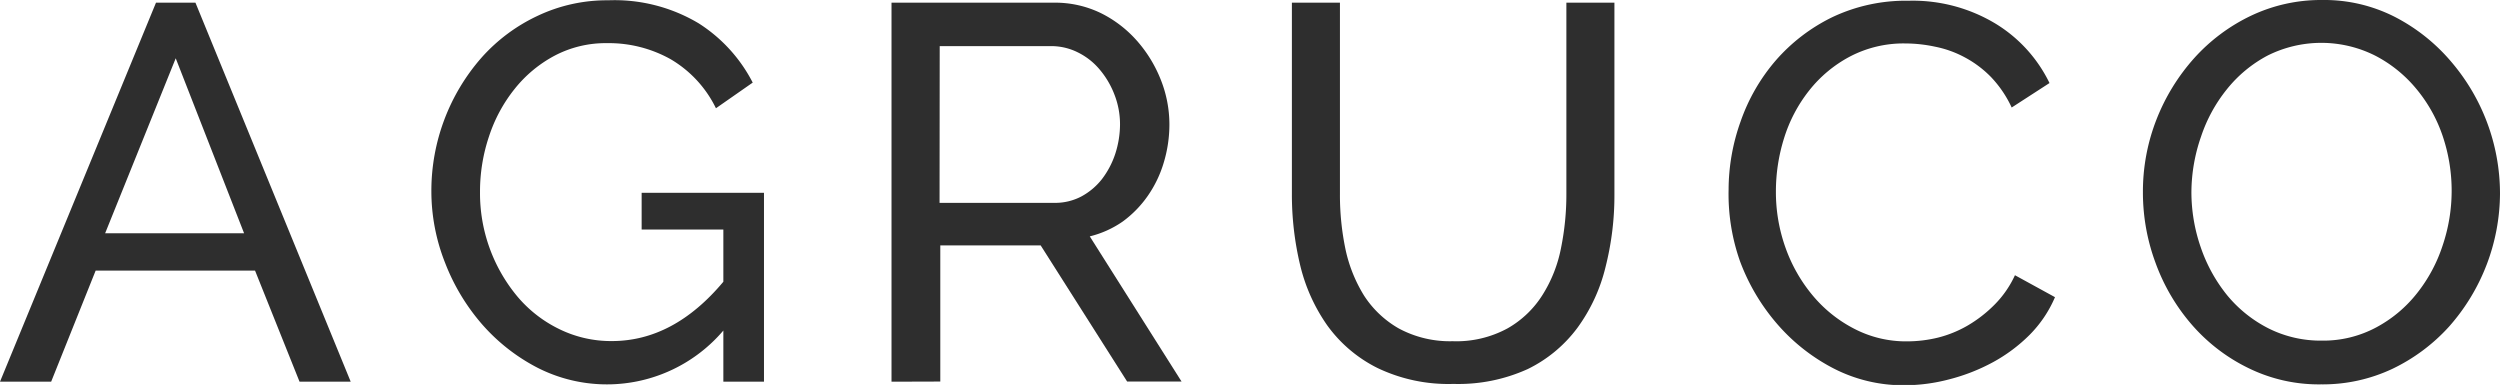
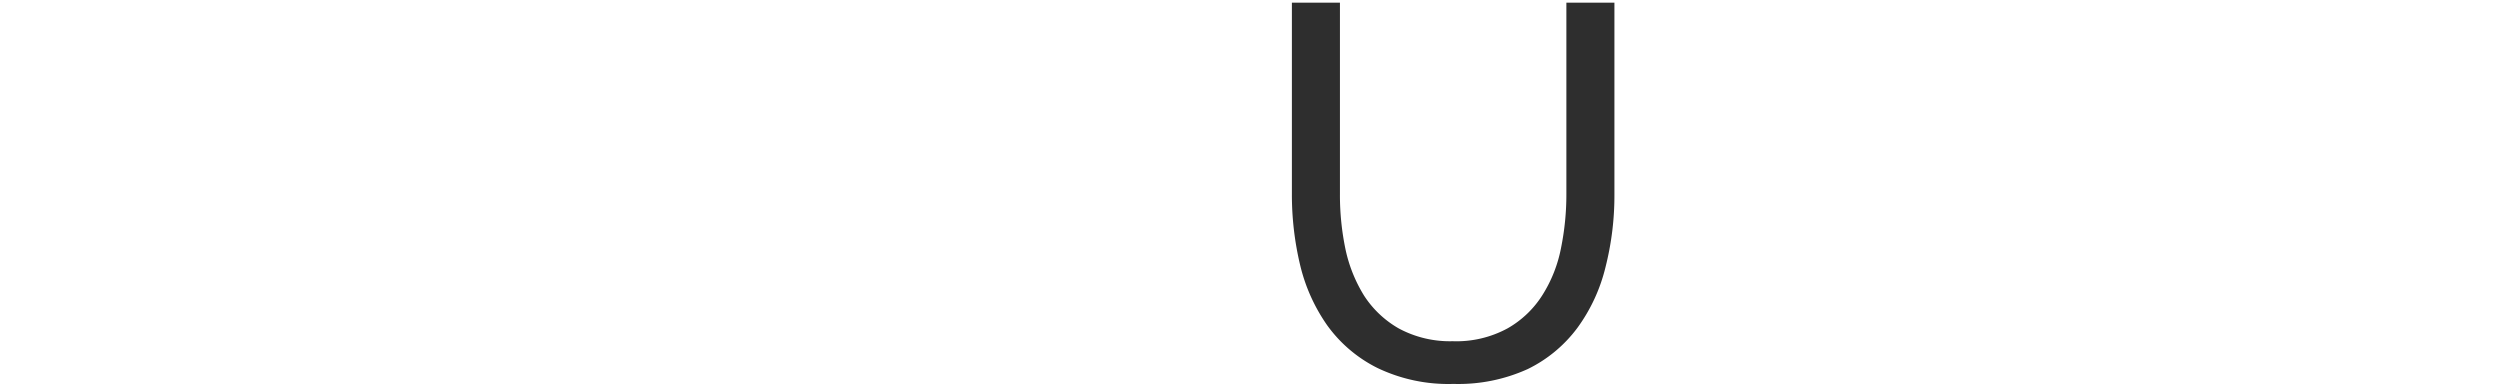
<svg xmlns="http://www.w3.org/2000/svg" id="Layer_1" data-name="Layer 1" viewBox="0 0 168.59 25.96">
  <title>Logo Black</title>
-   <path d="M875.27,398.64l10.52-25.56h2.66l10.47,25.56h-3.45l-3-7.49H881.72l-3,7.49Zm11.85-21.81-4.76,11.8h9.37Z" transform="translate(-875.27 -372.9)" fill="#2e2e2e" />
-   <path d="M924.05,395.19a10.31,10.31,0,0,1-12.51,2.52,12.71,12.71,0,0,1-3.76-2.94,14,14,0,0,1-2.5-4.16,13.1,13.1,0,0,1-.92-4.82,13.61,13.61,0,0,1,3.38-9,11.7,11.7,0,0,1,3.78-2.82,10.91,10.91,0,0,1,4.76-1.05,11.07,11.07,0,0,1,6.1,1.55,10.32,10.32,0,0,1,3.65,4l-2.48,1.73a7.77,7.77,0,0,0-3.06-3.31,8.54,8.54,0,0,0-4.29-1.08,7.38,7.38,0,0,0-3.52.84,8.61,8.61,0,0,0-2.7,2.24,10.17,10.17,0,0,0-1.73,3.2,11.66,11.66,0,0,0-.61,3.76,10.87,10.87,0,0,0,2.55,7.08,8.6,8.6,0,0,0,2.81,2.17,7.92,7.92,0,0,0,3.53.8q4.17,0,7.52-4v-3.52h-5.51V385.9h8.25v12.74h-2.74Z" transform="translate(-875.27 -372.9)" fill="#2e2e2e" />
-   <path d="M935.39,398.64V373.08h11a7.06,7.06,0,0,1,3.11.7,7.94,7.94,0,0,1,2.45,1.88,8.91,8.91,0,0,1,1.6,2.62,8.17,8.17,0,0,1,.58,3,8.9,8.9,0,0,1-.38,2.58,7.81,7.81,0,0,1-1.08,2.25,7.31,7.31,0,0,1-1.69,1.73,6.66,6.66,0,0,1-2.22,1l6.19,9.79h-3.67l-5.83-9.18h-6.77v9.18Zm3.24-12.06h7.74a3.79,3.79,0,0,0,1.82-.43,4.45,4.45,0,0,0,1.39-1.17,5.8,5.8,0,0,0,.9-1.71,6.52,6.52,0,0,0,.32-2,5.51,5.51,0,0,0-.38-2,5.84,5.84,0,0,0-1-1.69,4.52,4.52,0,0,0-1.47-1.15,4,4,0,0,0-1.78-.42h-7.53Z" transform="translate(-875.27 -372.9)" fill="#2e2e2e" />
  <path d="M973.23,395.91a7.22,7.22,0,0,0,3.71-.87,6.67,6.67,0,0,0,2.35-2.25,9.19,9.19,0,0,0,1.25-3.17,18.12,18.12,0,0,0,.36-3.61V373.08h3.24V386a19.6,19.6,0,0,1-.6,4.91,11.56,11.56,0,0,1-1.89,4.09,9.19,9.19,0,0,1-3.36,2.79,11.31,11.31,0,0,1-5,1,11.07,11.07,0,0,1-5.14-1.08,9.25,9.25,0,0,1-3.37-2.86,11.87,11.87,0,0,1-1.84-4.1,20.47,20.47,0,0,1-.55-4.77V373.08h3.24V386a17.9,17.9,0,0,0,.37,3.69,9.81,9.81,0,0,0,1.26,3.15,6.8,6.8,0,0,0,2.34,2.21A7.26,7.26,0,0,0,973.23,395.91Z" transform="translate(-875.27 -372.9)" fill="#2e2e2e" />
-   <path d="M991.84,385.68a13.71,13.71,0,0,1,.81-4.59A12.67,12.67,0,0,1,995,377a12.05,12.05,0,0,1,3.83-2.94,11.56,11.56,0,0,1,5.15-1.11,10.8,10.8,0,0,1,5.87,1.55,9.57,9.57,0,0,1,3.63,4l-2.55,1.65a7.61,7.61,0,0,0-1.39-2.05,7.21,7.21,0,0,0-1.77-1.33,7.13,7.13,0,0,0-2-.72,9.68,9.68,0,0,0-2-.22,7.79,7.79,0,0,0-3.76.89,8.65,8.65,0,0,0-2.75,2.3,9.9,9.9,0,0,0-1.68,3.2,12,12,0,0,0-.55,3.59,11.13,11.13,0,0,0,.66,3.83,10.46,10.46,0,0,0,1.85,3.22,9,9,0,0,0,2.81,2.23,7.56,7.56,0,0,0,3.53.83,8.86,8.86,0,0,0,2.07-.25,7.76,7.76,0,0,0,2-.81,8.8,8.8,0,0,0,1.81-1.4,6.88,6.88,0,0,0,1.39-2l2.7,1.48a8.12,8.12,0,0,1-1.71,2.54,10.77,10.77,0,0,1-2.48,1.85,12.83,12.83,0,0,1-2.94,1.15,11.89,11.89,0,0,1-3,.4,10.25,10.25,0,0,1-4.83-1.15,12.77,12.77,0,0,1-3.79-3,13.83,13.83,0,0,1-2.49-4.21A13.59,13.59,0,0,1,991.84,385.68Z" transform="translate(-875.27 -372.9)" fill="#2e2e2e" />
-   <path d="M1031.8,398.82a10.77,10.77,0,0,1-4.91-1.1,12,12,0,0,1-3.8-2.91,13.25,13.25,0,0,1-2.45-4.16,13.6,13.6,0,0,1-.86-4.79,13.31,13.31,0,0,1,.91-4.89,13.66,13.66,0,0,1,2.54-4.14,12.24,12.24,0,0,1,3.84-2.87,11,11,0,0,1,4.8-1.06,10.5,10.5,0,0,1,4.9,1.14,12.45,12.45,0,0,1,3.78,3,13.69,13.69,0,0,1,3.31,8.89,13.63,13.63,0,0,1-3.44,9,12.34,12.34,0,0,1-3.81,2.84A11,11,0,0,1,1031.8,398.82Zm-8.75-13a11.37,11.37,0,0,0,.63,3.76,10.55,10.55,0,0,0,1.78,3.23,8.73,8.73,0,0,0,2.78,2.23,7.82,7.82,0,0,0,3.6.83,7.55,7.55,0,0,0,3.67-.89,8.74,8.74,0,0,0,2.75-2.3,10.31,10.31,0,0,0,1.73-3.22,11.53,11.53,0,0,0,0-7.4,9.94,9.94,0,0,0-1.8-3.2,8.88,8.88,0,0,0-2.77-2.22,8.09,8.09,0,0,0-7.22,0,8.76,8.76,0,0,0-2.75,2.27,10.24,10.24,0,0,0-1.75,3.2A11.53,11.53,0,0,0,1023.05,385.86Z" transform="translate(-875.27 -372.9)" fill="#2e2e2e" />
</svg>